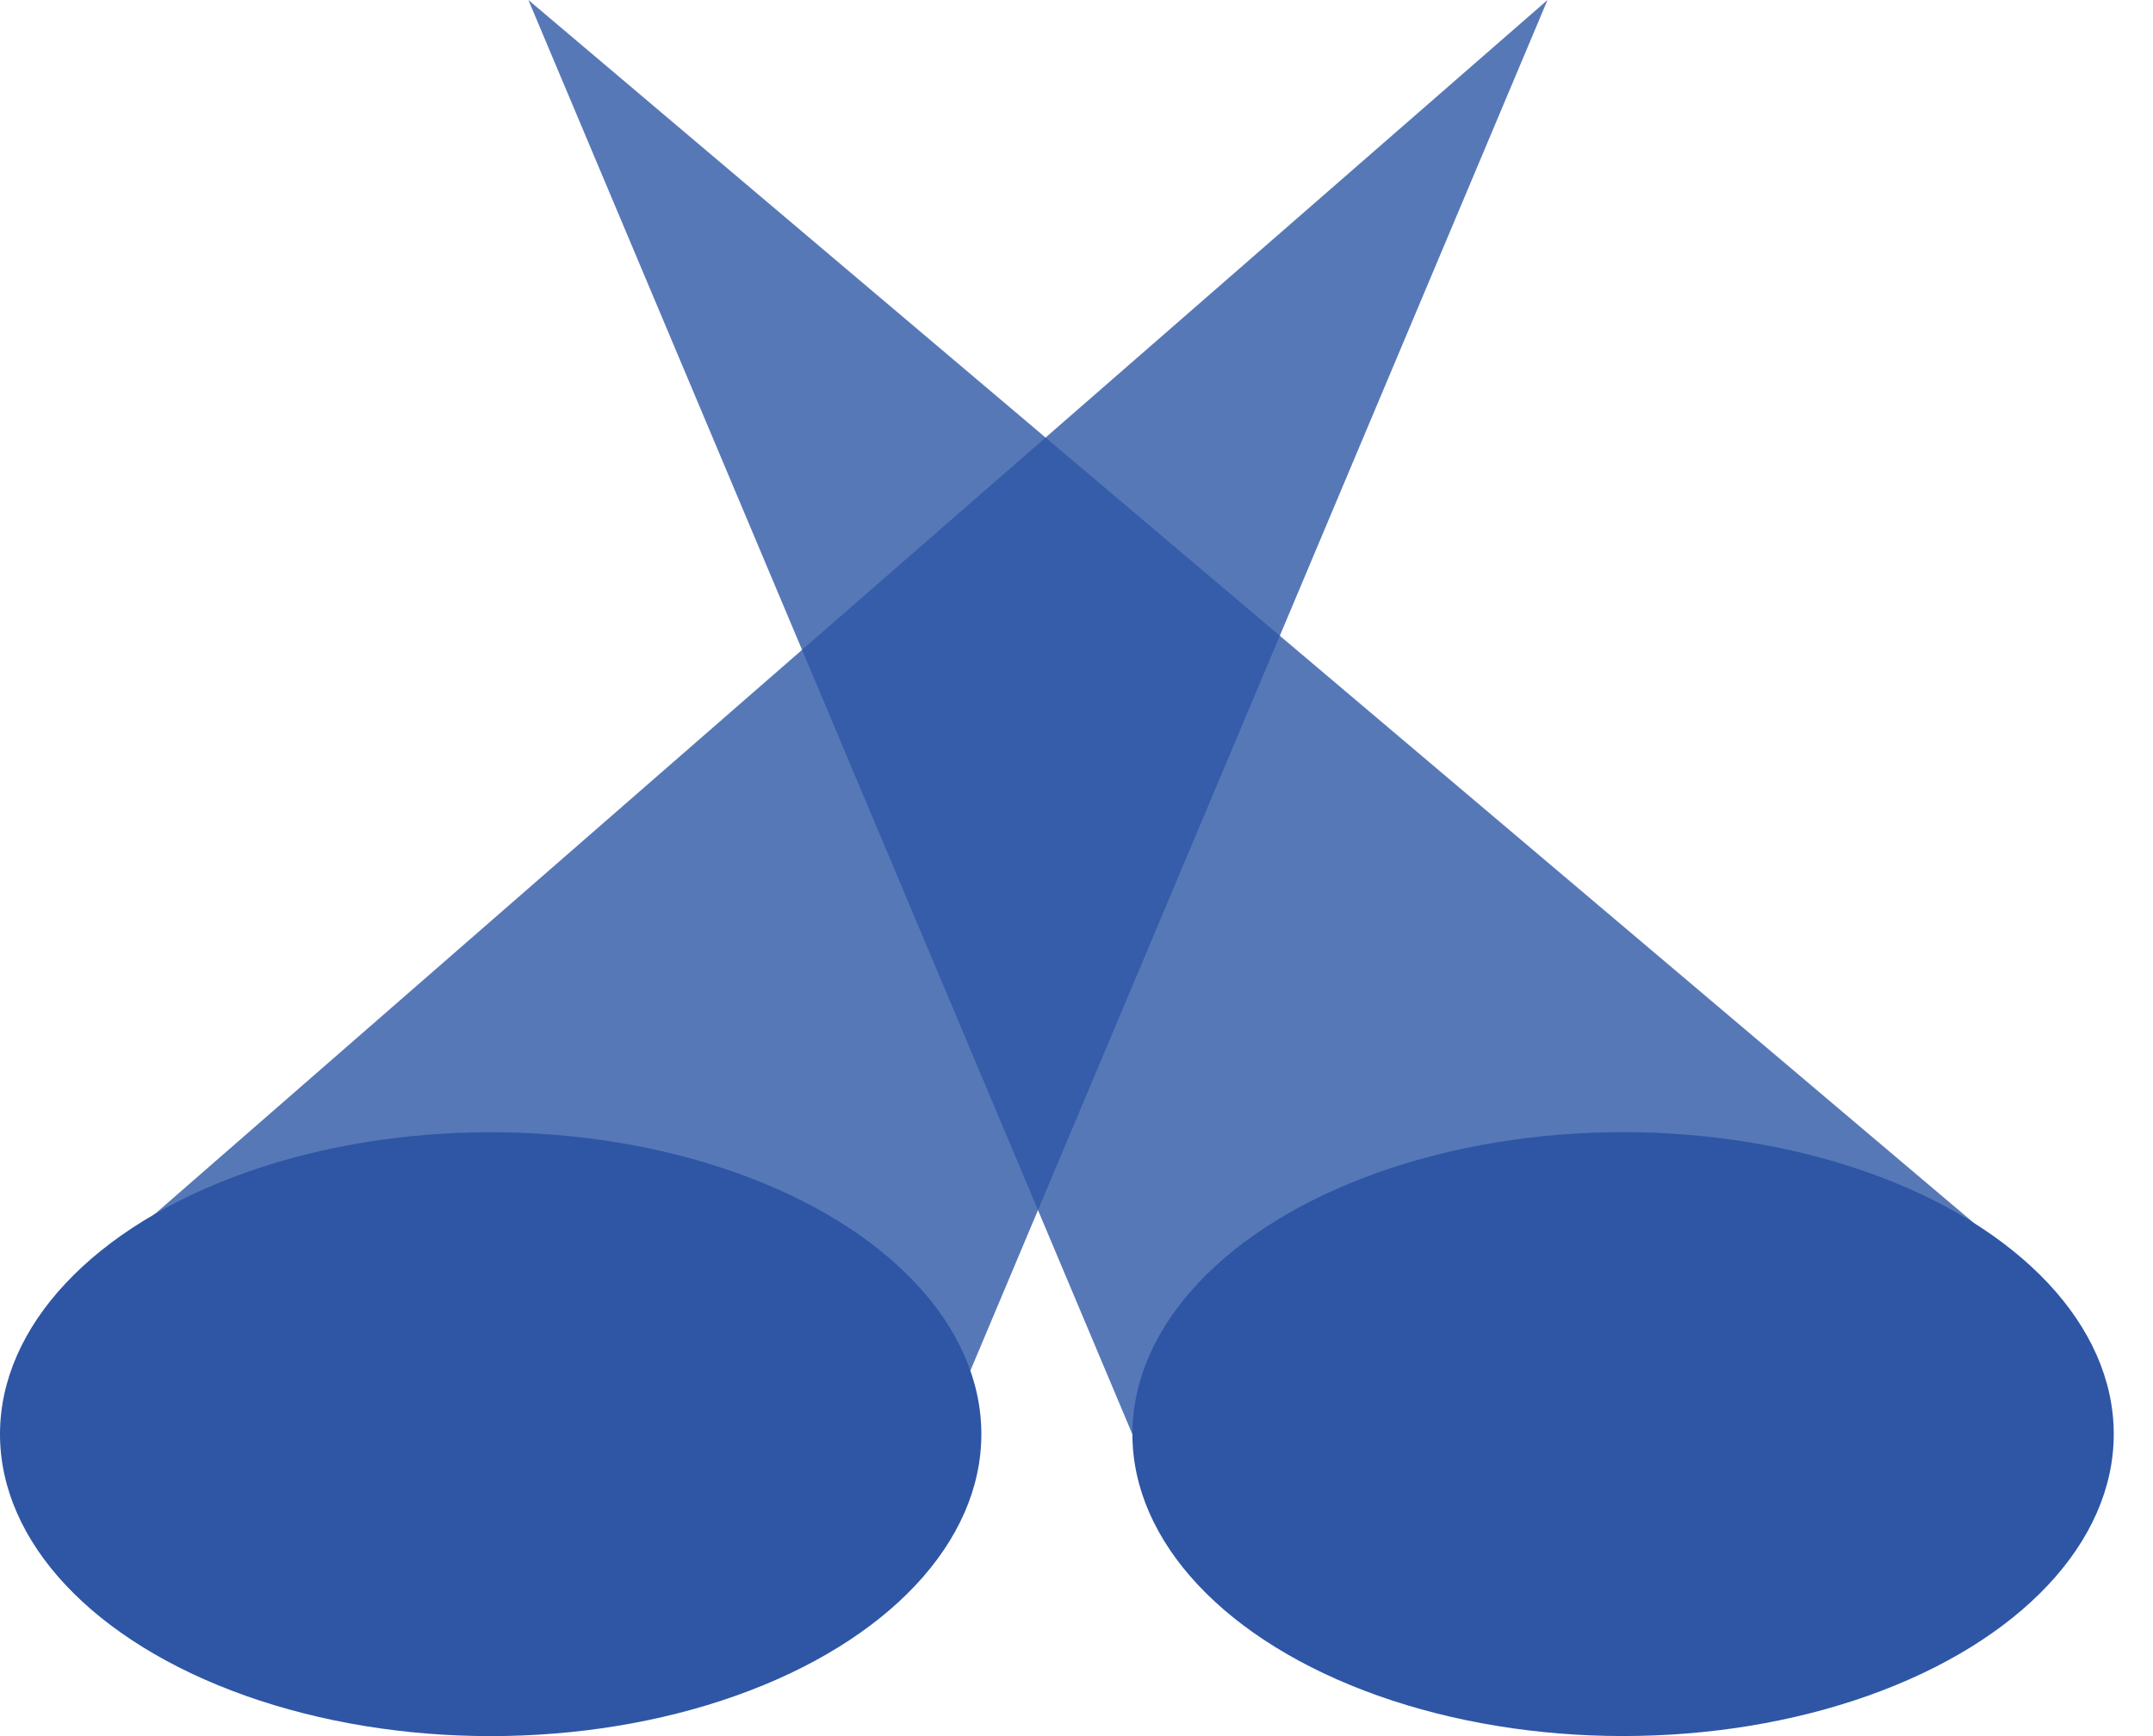
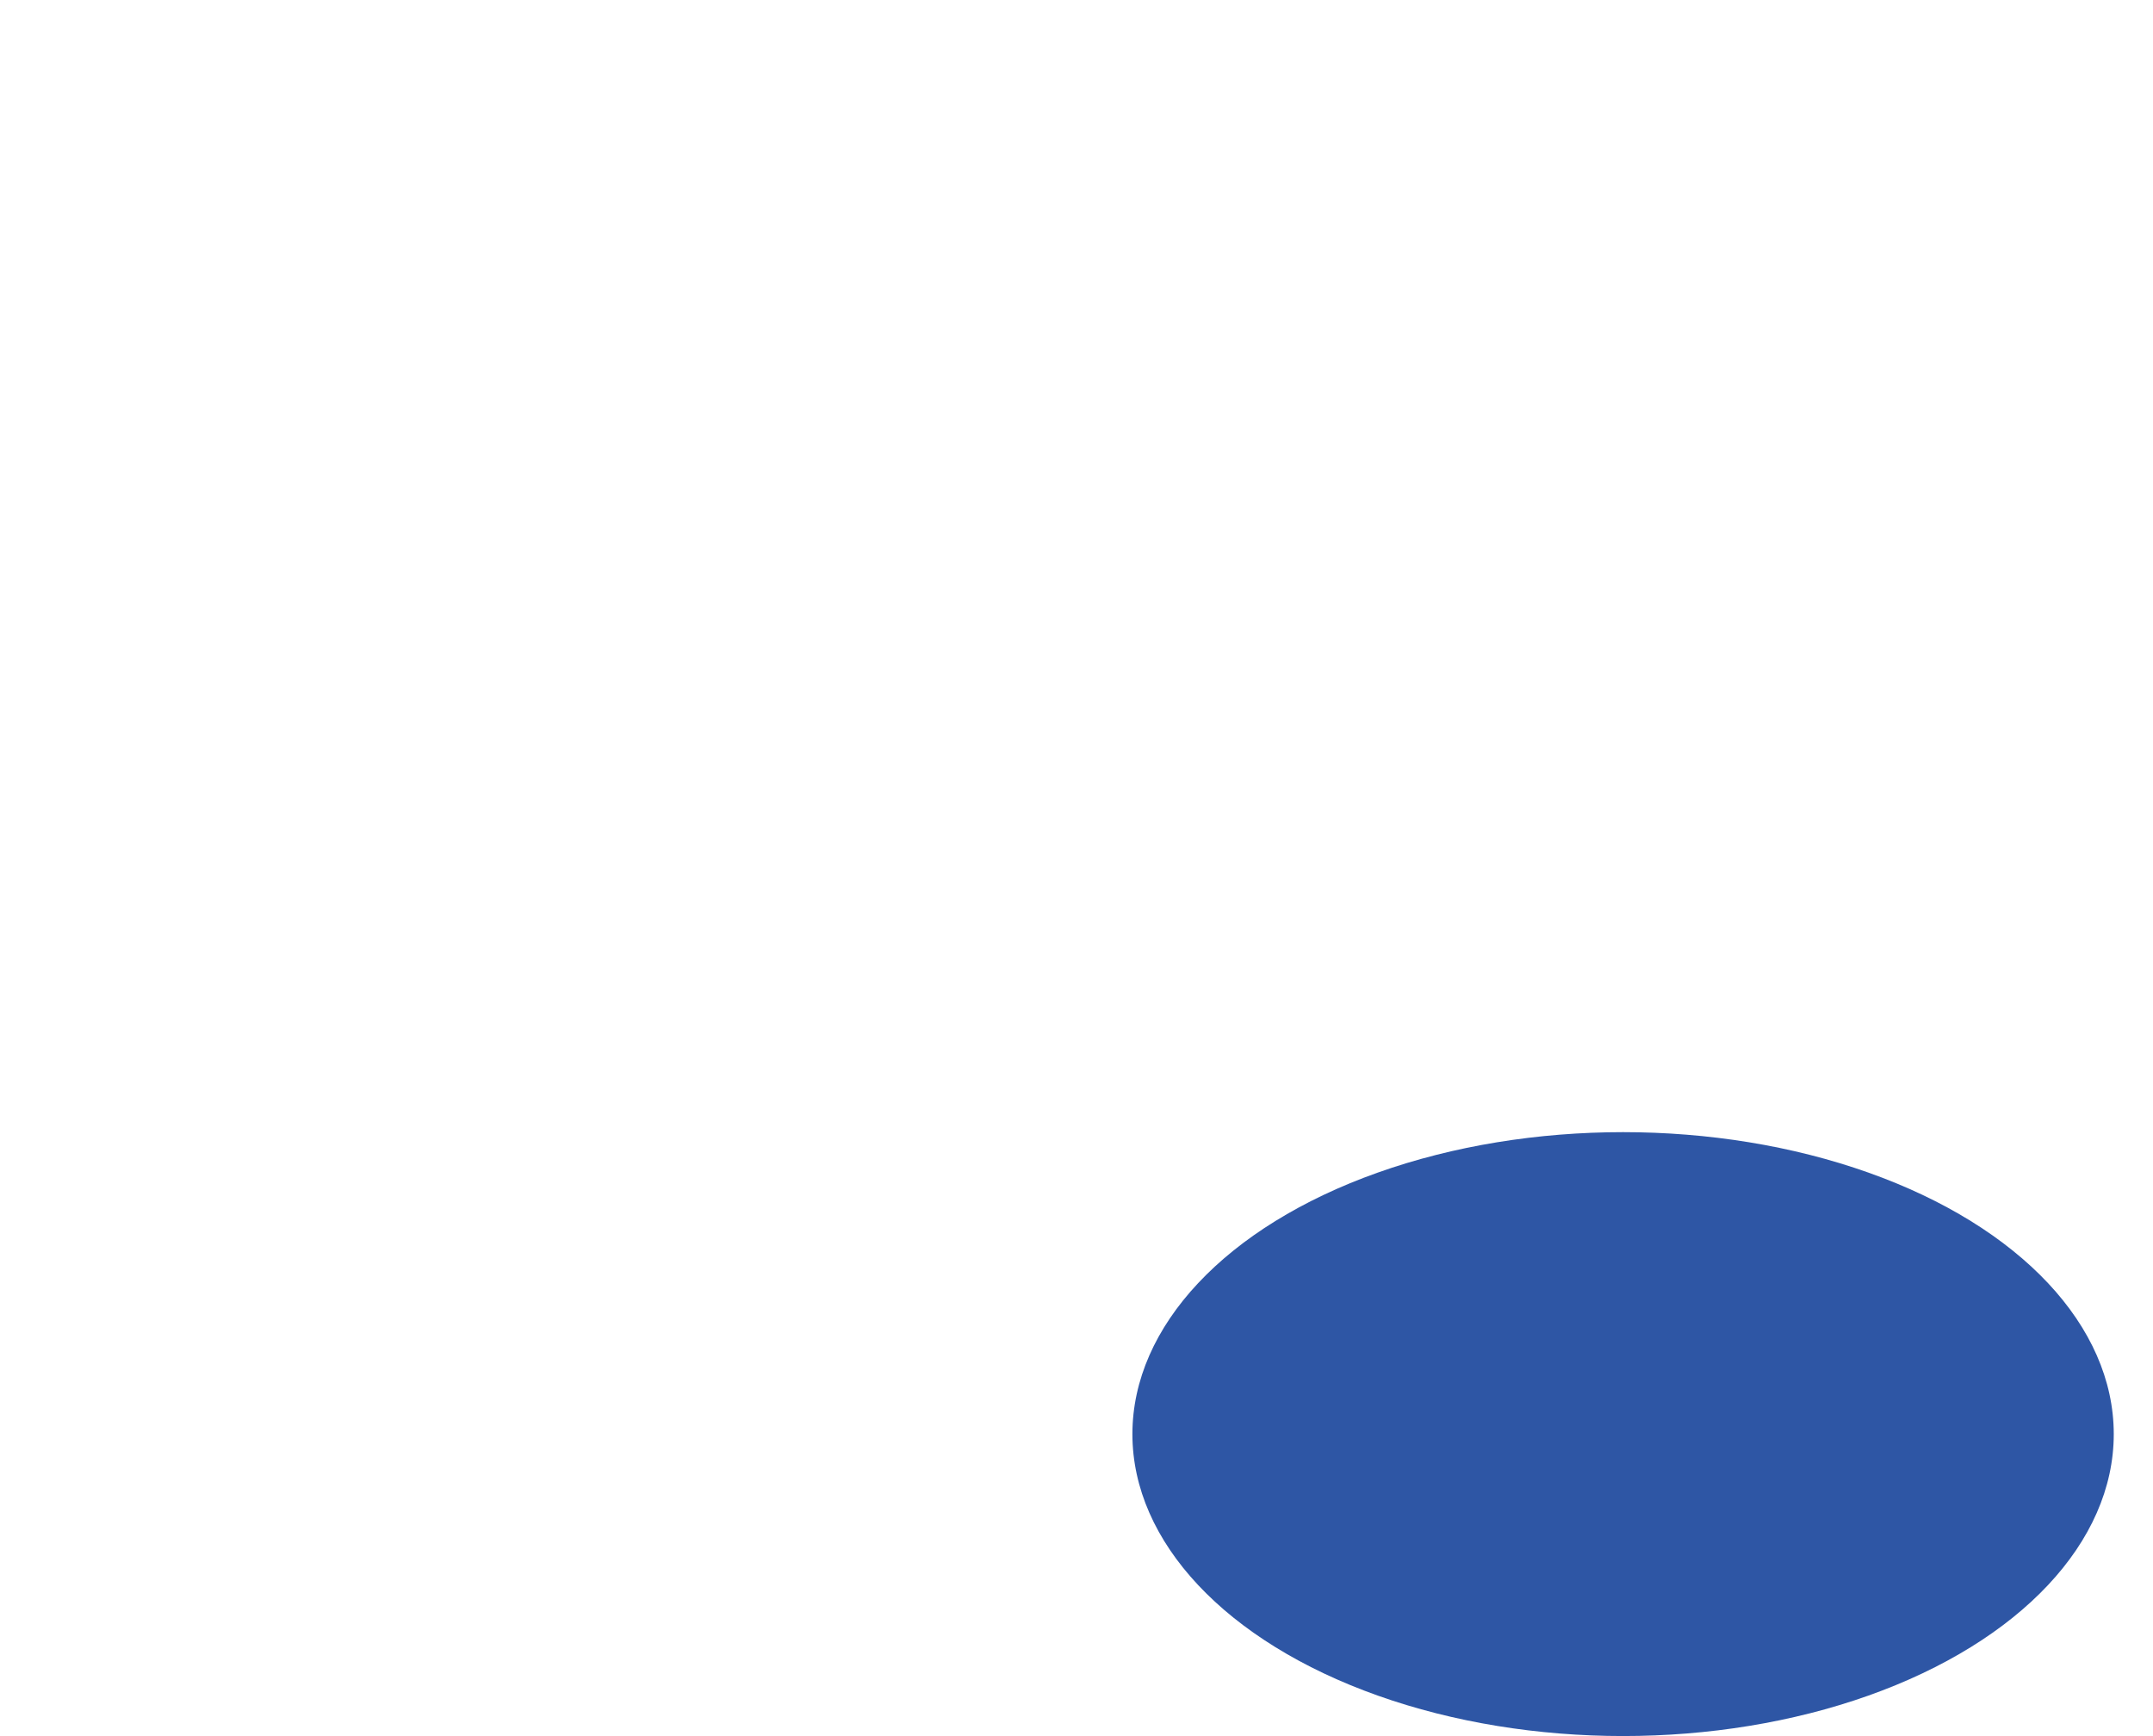
<svg xmlns="http://www.w3.org/2000/svg" width="31" height="25" viewBox="0 0 31 25" fill="none">
-   <path d="M16.304 20.652L7.608 0L28.804 17.935L16.304 20.652Z" fill="#2E56A5" fill-opacity="0.8" />
-   <path d="M13.587 20.652L22.282 0L1.087 18.478L13.587 20.652Z" fill="#2E56A5" fill-opacity="0.8" />
+   <path d="M16.304 20.652L28.804 17.935L16.304 20.652Z" fill="#2E56A5" fill-opacity="0.8" />
  <ellipse cx="23.37" cy="20.651" rx="7.065" ry="4.348" fill="#2E56A5" />
-   <ellipse cx="7.065" cy="4.348" rx="7.065" ry="4.348" transform="matrix(1 0 0 -1 0 25)" fill="#2E56A5" />
</svg>